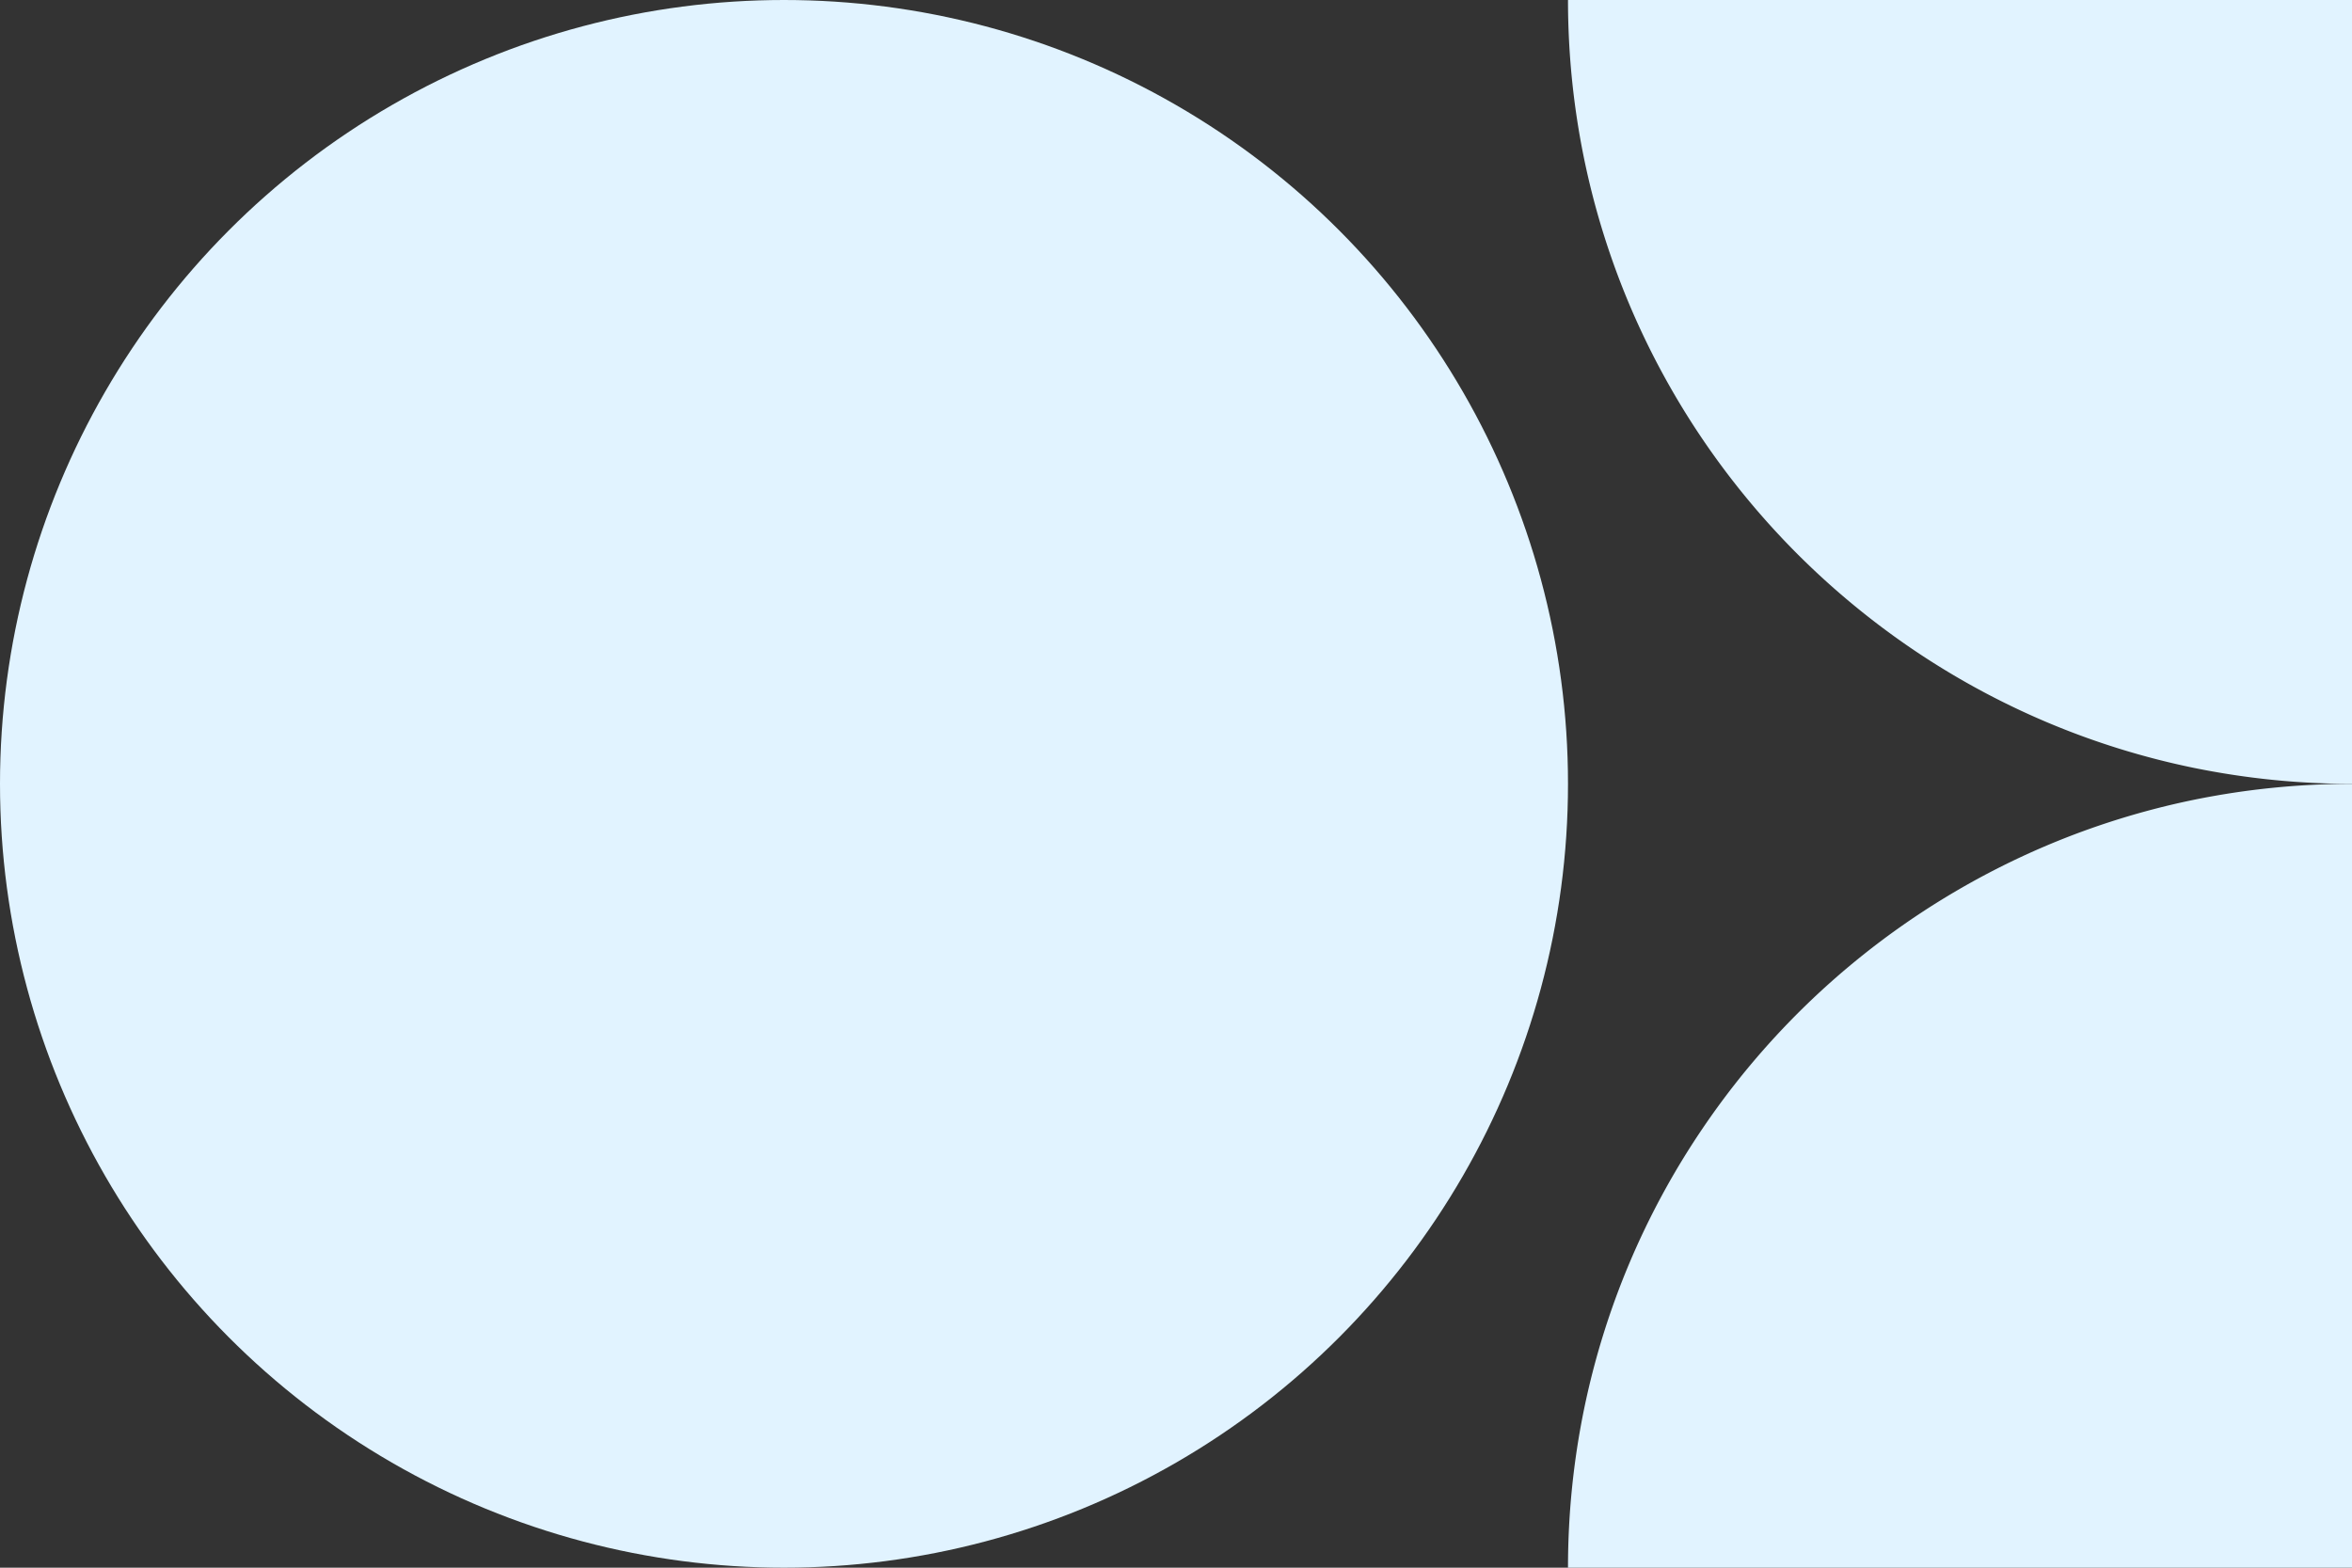
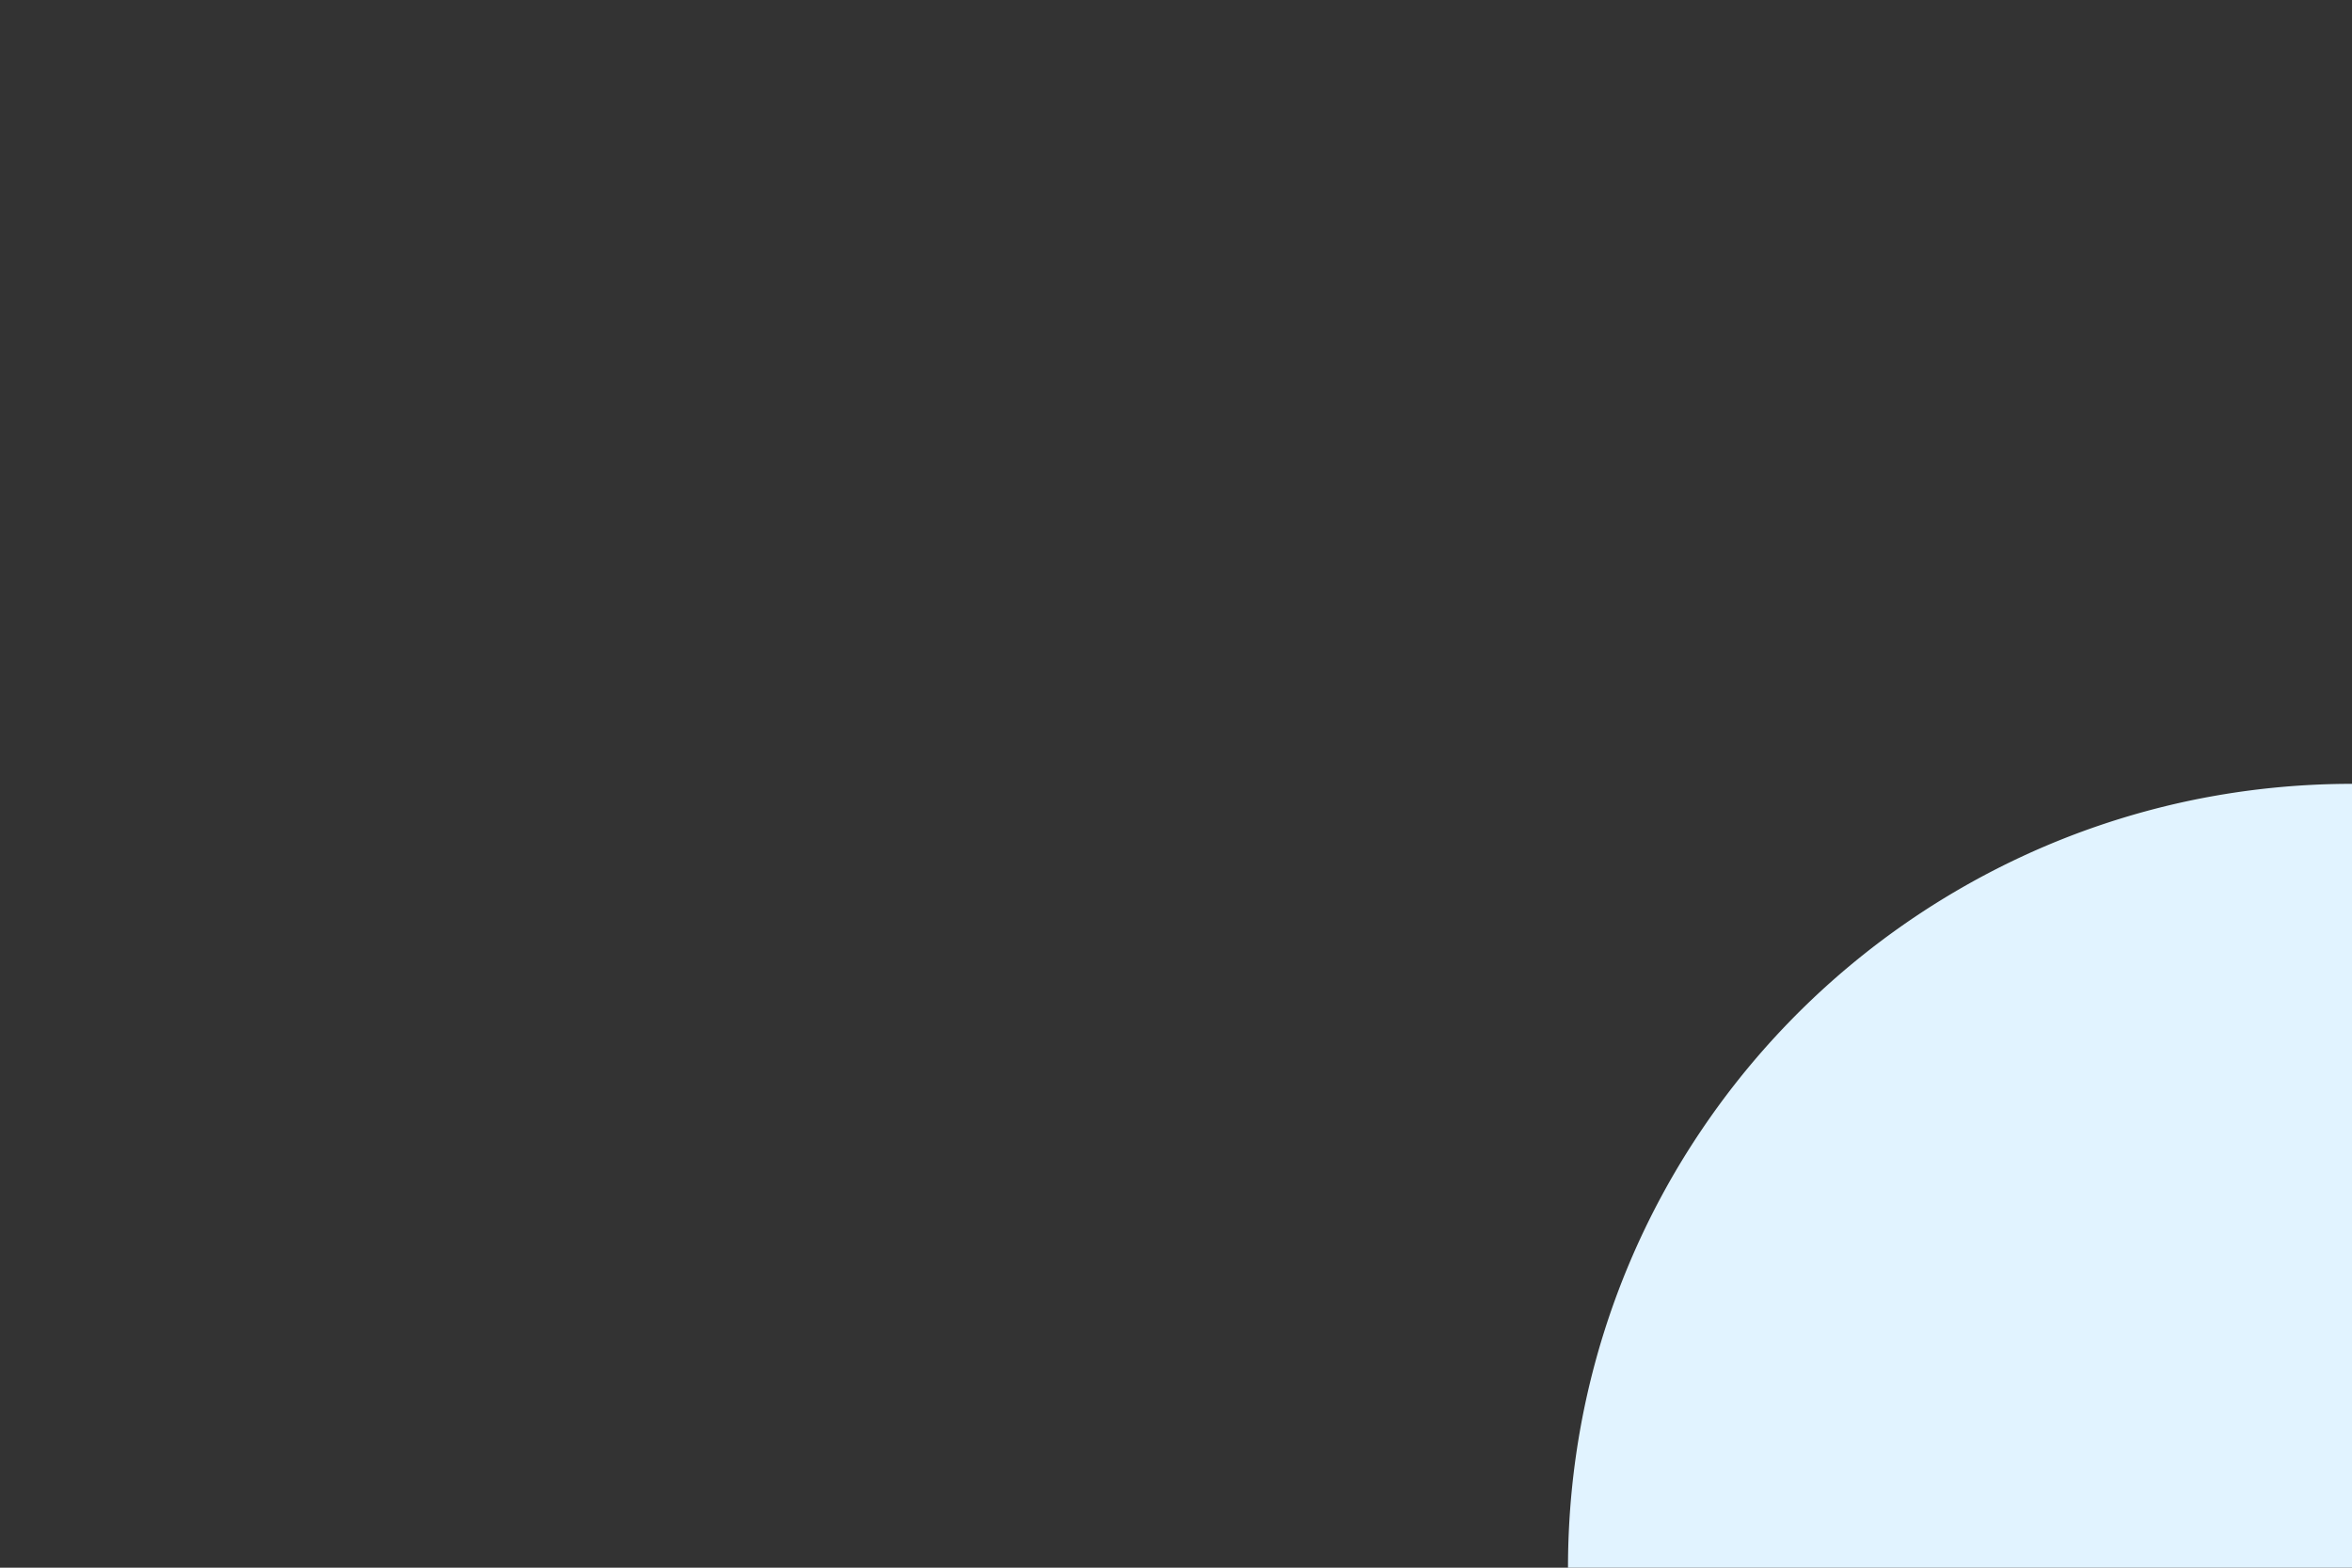
<svg xmlns="http://www.w3.org/2000/svg" width="300" height="200" viewBox="0 0 300 200">
  <rect x="0" y="0" width="300" height="200" fill="#333333" stroke="none" />
  <defs>
    <style>
      .cls-1 {
        fill: #e1f3ff;
      }
    </style>
  </defs>
  <g id="Groupe_140" data-name="Groupe 140" transform="translate(-941 -2023)">
-     <circle id="Ellipse_80" data-name="Ellipse 80" class="cls-1" cx="100" cy="100" r="100" transform="translate(941 2023)" />
-     <path id="Soustraction_8" data-name="Soustraction 8" class="cls-1" d="M100,0H0a100.643,100.643,0,0,0,2.033,20.15A99.454,99.454,0,0,0,7.862,38.924,100.1,100.1,0,0,0,17.08,55.909a100.847,100.847,0,0,0,12.21,14.8,101.154,101.154,0,0,0,14.8,12.21,99.954,99.954,0,0,0,16.987,9.218,99.482,99.482,0,0,0,18.771,5.83A100.854,100.854,0,0,0,100,100V0Z" transform="translate(1141 2023)" />
-     <path id="Soustraction_10" data-name="Soustraction 10" class="cls-1" d="M100,100H0a100.643,100.643,0,0,1,2.033-20.15A99.507,99.507,0,0,1,17.08,44.091a100.259,100.259,0,0,1,44-36.23A99.482,99.482,0,0,1,79.85,2.031,100.854,100.854,0,0,1,100,0V100Z" transform="translate(1141 2123)" />
+     <path id="Soustraction_10" data-name="Soustraction 10" class="cls-1" d="M100,100H0a100.643,100.643,0,0,1,2.033-20.15A99.507,99.507,0,0,1,17.08,44.091a100.259,100.259,0,0,1,44-36.23A99.482,99.482,0,0,1,79.85,2.031,100.854,100.854,0,0,1,100,0V100" transform="translate(1141 2123)" />
  </g>
</svg>